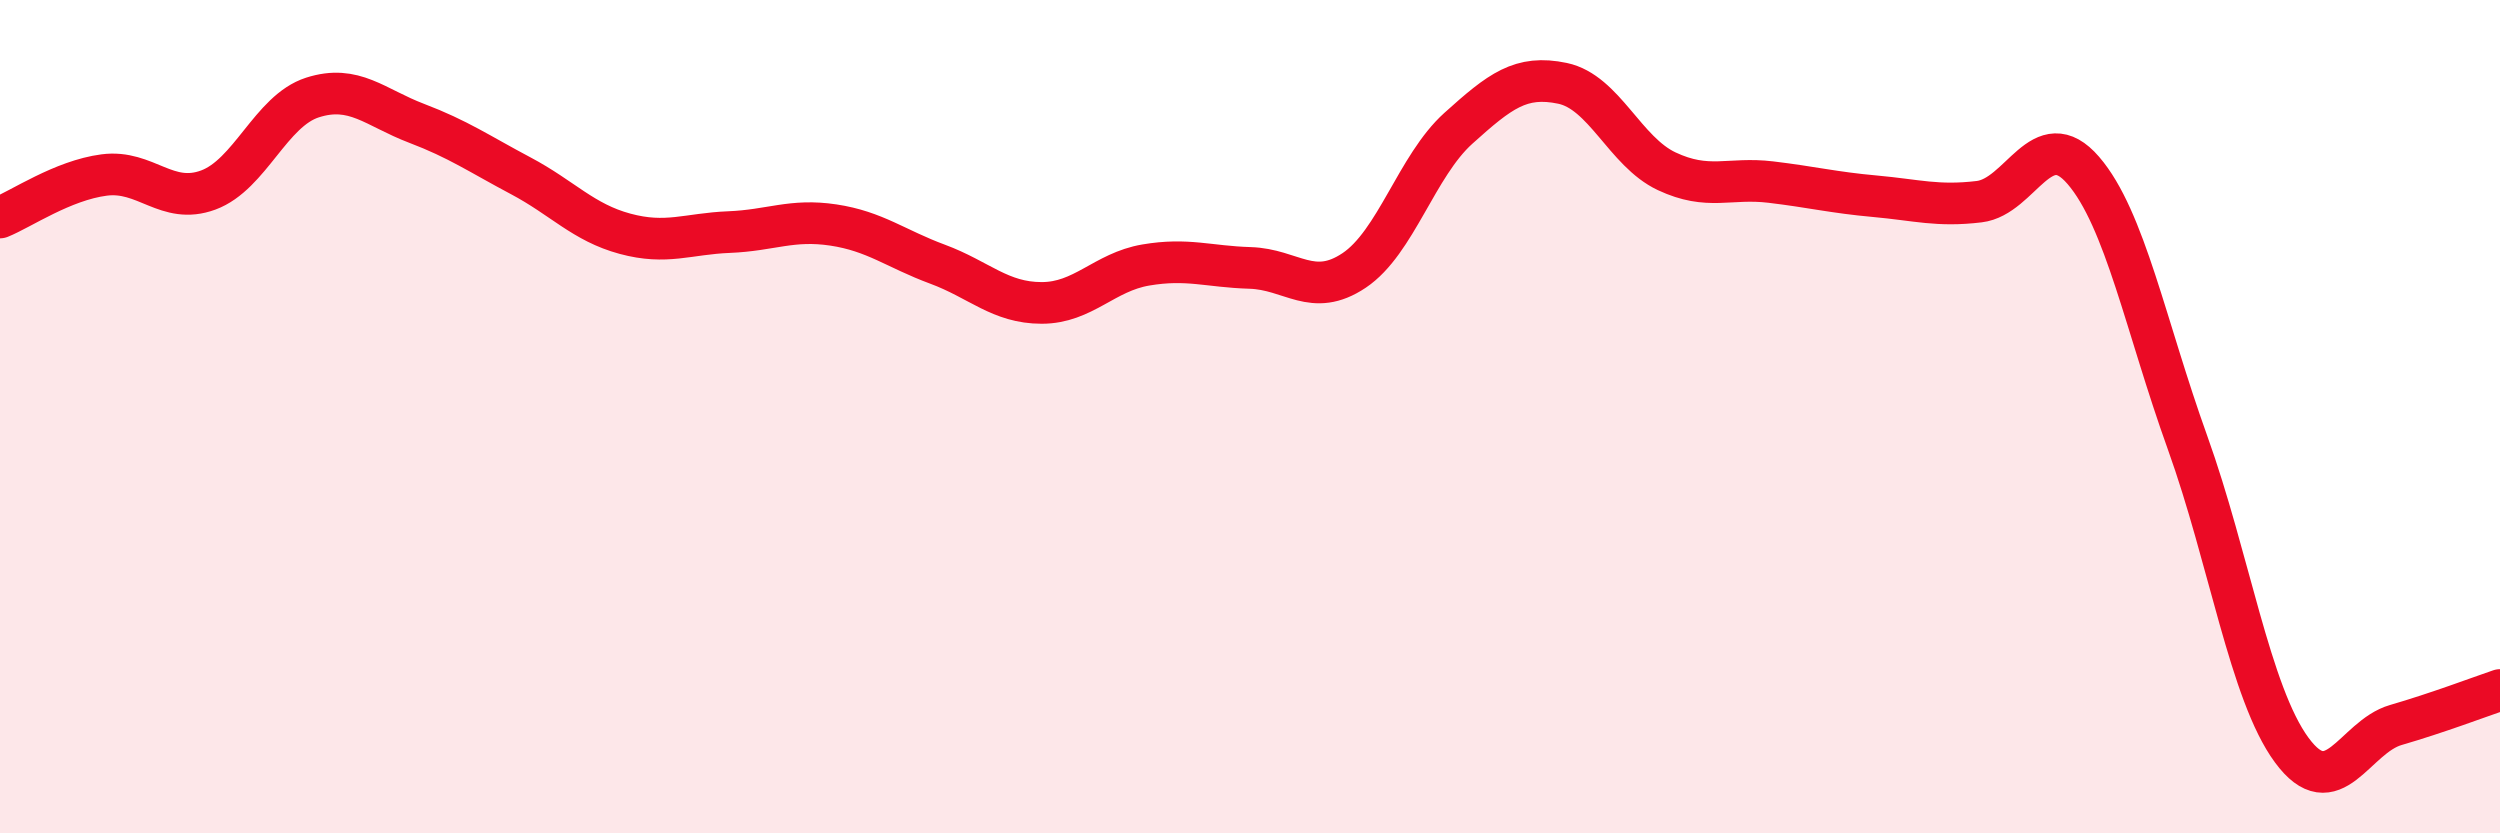
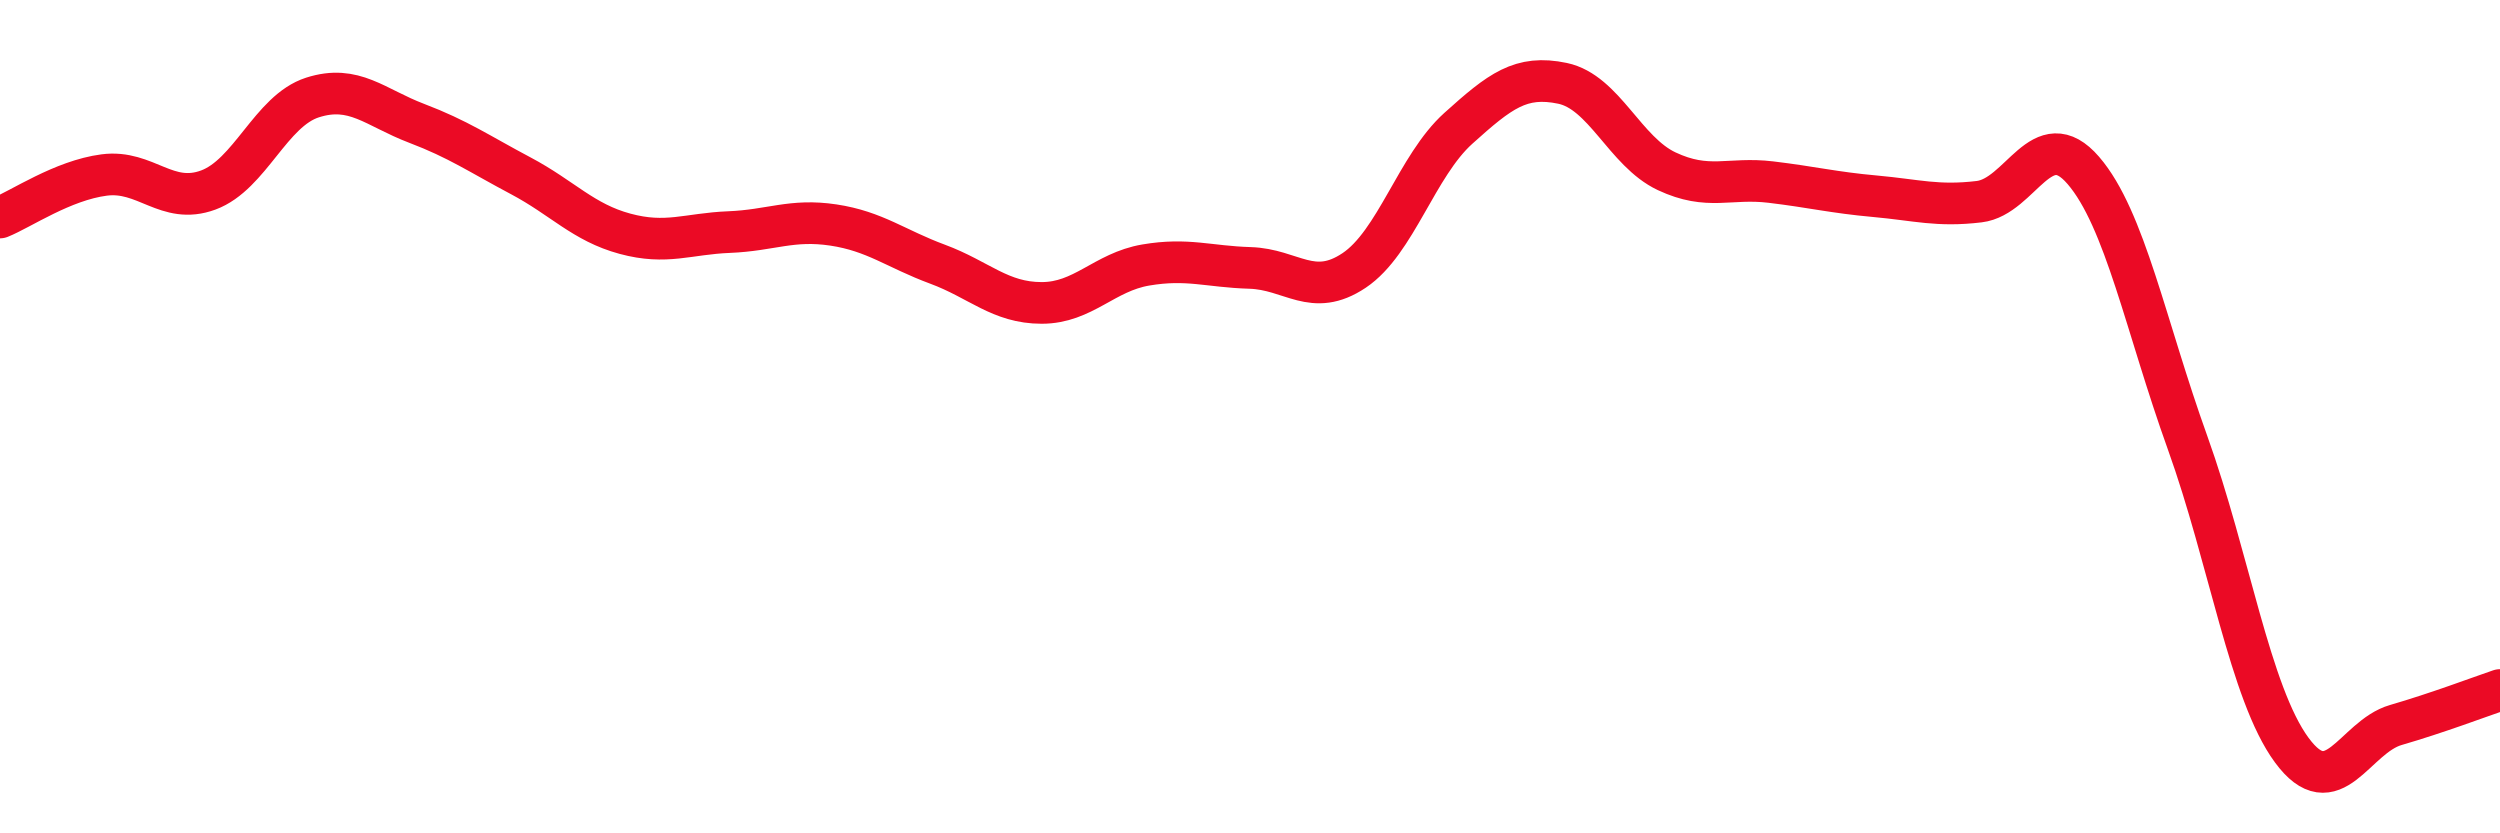
<svg xmlns="http://www.w3.org/2000/svg" width="60" height="20" viewBox="0 0 60 20">
-   <path d="M 0,5.22 C 0.5,5.02 1.5,4.33 2.5,4.2 C 3.5,4.07 4,4.93 5,4.56 C 6,4.19 6.5,2.66 7.5,2.34 C 8.5,2.02 9,2.58 10,2.96 C 11,3.34 11.5,3.69 12.5,4.22 C 13.5,4.75 14,5.34 15,5.61 C 16,5.88 16.5,5.61 17.5,5.57 C 18.5,5.53 19,5.25 20,5.4 C 21,5.55 21.5,5.97 22.5,6.34 C 23.5,6.71 24,7.27 25,7.27 C 26,7.27 26.5,6.53 27.5,6.36 C 28.5,6.19 29,6.4 30,6.43 C 31,6.46 31.5,7.16 32.5,6.49 C 33.5,5.82 34,3.98 35,3.08 C 36,2.18 36.5,1.79 37.5,2 C 38.5,2.21 39,3.64 40,4.11 C 41,4.58 41.5,4.25 42.5,4.37 C 43.5,4.49 44,4.62 45,4.71 C 46,4.8 46.5,4.96 47.5,4.84 C 48.5,4.72 49,2.93 50,4.09 C 51,5.25 51.5,7.84 52.5,10.62 C 53.5,13.4 54,16.64 55,18 C 56,19.36 56.5,17.69 57.5,17.4 C 58.5,17.11 59.5,16.73 60,16.56L60 20L0 20Z" fill="#EB0A25" opacity="0.1" stroke-linecap="round" stroke-linejoin="round" />
  <path d="M 0,5.22 C 0.5,5.02 1.5,4.33 2.5,4.2 C 3.5,4.07 4,4.93 5,4.56 C 6,4.19 6.5,2.66 7.5,2.34 C 8.5,2.02 9,2.58 10,2.96 C 11,3.34 11.5,3.69 12.5,4.22 C 13.5,4.75 14,5.34 15,5.61 C 16,5.88 16.5,5.61 17.5,5.57 C 18.5,5.53 19,5.25 20,5.4 C 21,5.55 21.5,5.97 22.5,6.34 C 23.5,6.71 24,7.27 25,7.27 C 26,7.27 26.5,6.53 27.5,6.36 C 28.5,6.19 29,6.4 30,6.43 C 31,6.46 31.5,7.16 32.5,6.49 C 33.5,5.82 34,3.98 35,3.08 C 36,2.18 36.5,1.79 37.5,2 C 38.5,2.21 39,3.64 40,4.11 C 41,4.58 41.5,4.25 42.5,4.37 C 43.5,4.49 44,4.62 45,4.71 C 46,4.8 46.5,4.96 47.5,4.84 C 48.5,4.72 49,2.93 50,4.09 C 51,5.25 51.5,7.84 52.5,10.62 C 53.5,13.4 54,16.64 55,18 C 56,19.36 56.5,17.69 57.5,17.4 C 58.5,17.11 59.5,16.73 60,16.56" stroke="#EB0A25" stroke-width="1" fill="none" stroke-linecap="round" stroke-linejoin="round" />
</svg>